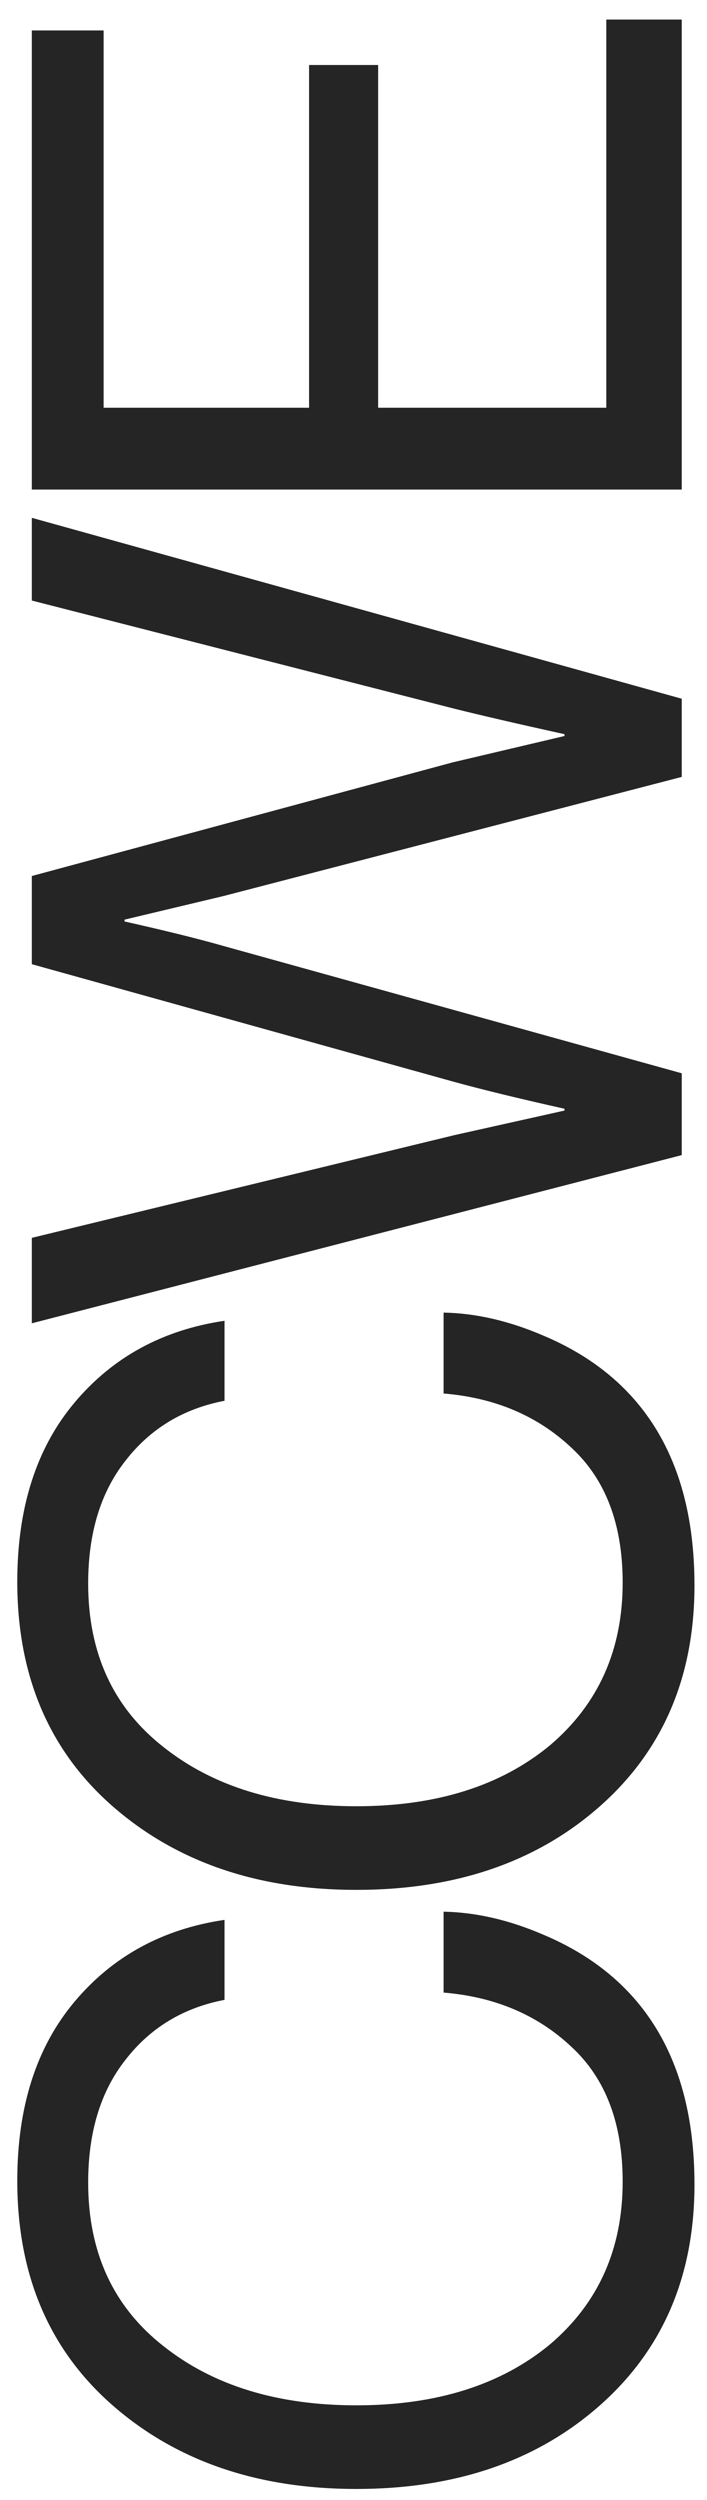
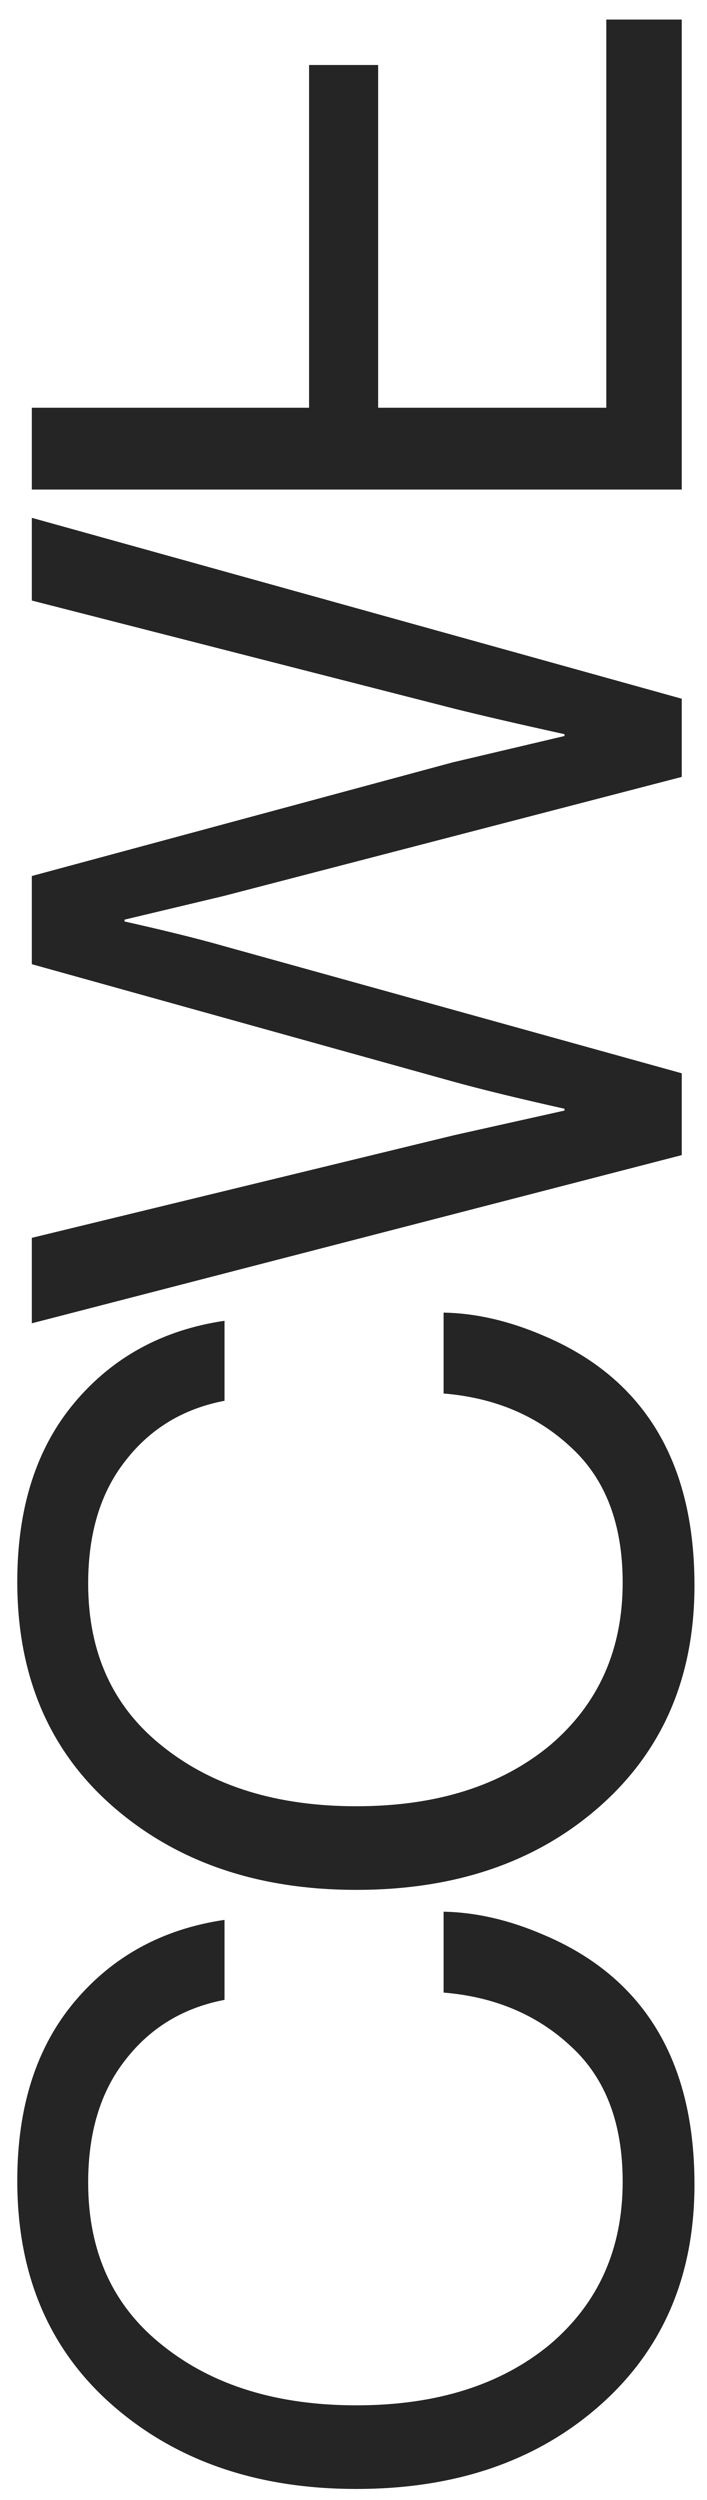
<svg xmlns="http://www.w3.org/2000/svg" width="28" height="99" viewBox="0 0 28 99" fill="none">
-   <path d="M27.504 86.5C27.504 90.124 26.256 93.04 23.76 95.248C21.264 97.456 18.048 98.56 14.112 98.56C10.224 98.56 7.02 97.468 4.5 95.284C1.956 93.076 0.684 90.1 0.684 86.356C0.684 83.428 1.44 81.064 2.952 79.264C4.464 77.464 6.444 76.384 8.892 76.024V79.192C7.26 79.504 5.952 80.296 4.968 81.568C3.984 82.816 3.492 84.436 3.492 86.428C3.492 89.188 4.488 91.348 6.48 92.908C8.448 94.468 10.992 95.248 14.112 95.248C17.28 95.248 19.836 94.444 21.78 92.836C23.7 91.204 24.66 89.056 24.66 86.392C24.66 84.088 23.988 82.312 22.644 81.064C21.3 79.792 19.608 79.072 17.568 78.904V75.7C18.84 75.724 20.148 76.024 21.492 76.6C22.812 77.152 23.916 77.884 24.804 78.796C26.604 80.644 27.504 83.212 27.504 86.5ZM27.504 62.777C27.504 66.401 26.256 69.317 23.76 71.525C21.264 73.733 18.048 74.837 14.112 74.837C10.224 74.837 7.02 73.745 4.5 71.561C1.956 69.353 0.684 66.377 0.684 62.633C0.684 59.705 1.44 57.341 2.952 55.541C4.464 53.741 6.444 52.661 8.892 52.301V55.469C7.26 55.781 5.952 56.573 4.968 57.845C3.984 59.093 3.492 60.713 3.492 62.705C3.492 65.465 4.488 67.625 6.48 69.185C8.448 70.745 10.992 71.525 14.112 71.525C17.28 71.525 19.836 70.721 21.78 69.113C23.7 67.481 24.66 65.333 24.66 62.669C24.66 60.365 23.988 58.589 22.644 57.341C21.3 56.069 19.608 55.349 17.568 55.181V51.977C18.84 52.001 20.148 52.301 21.492 52.877C22.812 53.429 23.916 54.161 24.804 55.073C26.604 56.921 27.504 59.489 27.504 62.777ZM27 45.741L1.26 52.401L1.26 49.017L18 44.949L22.356 43.977V43.905C20.532 43.497 19.056 43.137 17.928 42.825L1.26 38.181L1.26 34.689L17.928 30.189L22.356 29.145V29.073C20.508 28.665 19.056 28.329 18 28.065L1.26 23.781V20.505L27 27.669V30.765L8.856 35.481L4.932 36.417V36.489C6.54 36.849 7.848 37.173 8.856 37.461L27 42.501V45.741ZM27 19.386H1.26L1.26 1.206H4.104V16.146H12.24L12.24 2.574H14.976L14.976 16.146H24.012L24.012 0.774H27V19.386Z" fill="#252525" />
+   <path d="M27.504 86.5C27.504 90.124 26.256 93.04 23.76 95.248C21.264 97.456 18.048 98.56 14.112 98.56C10.224 98.56 7.02 97.468 4.5 95.284C1.956 93.076 0.684 90.1 0.684 86.356C0.684 83.428 1.44 81.064 2.952 79.264C4.464 77.464 6.444 76.384 8.892 76.024V79.192C7.26 79.504 5.952 80.296 4.968 81.568C3.984 82.816 3.492 84.436 3.492 86.428C3.492 89.188 4.488 91.348 6.48 92.908C8.448 94.468 10.992 95.248 14.112 95.248C17.28 95.248 19.836 94.444 21.78 92.836C23.7 91.204 24.66 89.056 24.66 86.392C24.66 84.088 23.988 82.312 22.644 81.064C21.3 79.792 19.608 79.072 17.568 78.904V75.7C18.84 75.724 20.148 76.024 21.492 76.6C22.812 77.152 23.916 77.884 24.804 78.796C26.604 80.644 27.504 83.212 27.504 86.5ZM27.504 62.777C27.504 66.401 26.256 69.317 23.76 71.525C21.264 73.733 18.048 74.837 14.112 74.837C10.224 74.837 7.02 73.745 4.5 71.561C1.956 69.353 0.684 66.377 0.684 62.633C0.684 59.705 1.44 57.341 2.952 55.541C4.464 53.741 6.444 52.661 8.892 52.301V55.469C7.26 55.781 5.952 56.573 4.968 57.845C3.984 59.093 3.492 60.713 3.492 62.705C3.492 65.465 4.488 67.625 6.48 69.185C8.448 70.745 10.992 71.525 14.112 71.525C17.28 71.525 19.836 70.721 21.78 69.113C23.7 67.481 24.66 65.333 24.66 62.669C24.66 60.365 23.988 58.589 22.644 57.341C21.3 56.069 19.608 55.349 17.568 55.181V51.977C18.84 52.001 20.148 52.301 21.492 52.877C22.812 53.429 23.916 54.161 24.804 55.073C26.604 56.921 27.504 59.489 27.504 62.777ZM27 45.741L1.26 52.401L1.26 49.017L18 44.949L22.356 43.977V43.905C20.532 43.497 19.056 43.137 17.928 42.825L1.26 38.181L1.26 34.689L17.928 30.189L22.356 29.145V29.073C20.508 28.665 19.056 28.329 18 28.065L1.26 23.781V20.505L27 27.669V30.765L8.856 35.481L4.932 36.417V36.489C6.54 36.849 7.848 37.173 8.856 37.461L27 42.501V45.741ZM27 19.386H1.26L1.26 1.206V16.146H12.24L12.24 2.574H14.976L14.976 16.146H24.012L24.012 0.774H27V19.386Z" fill="#252525" />
</svg>